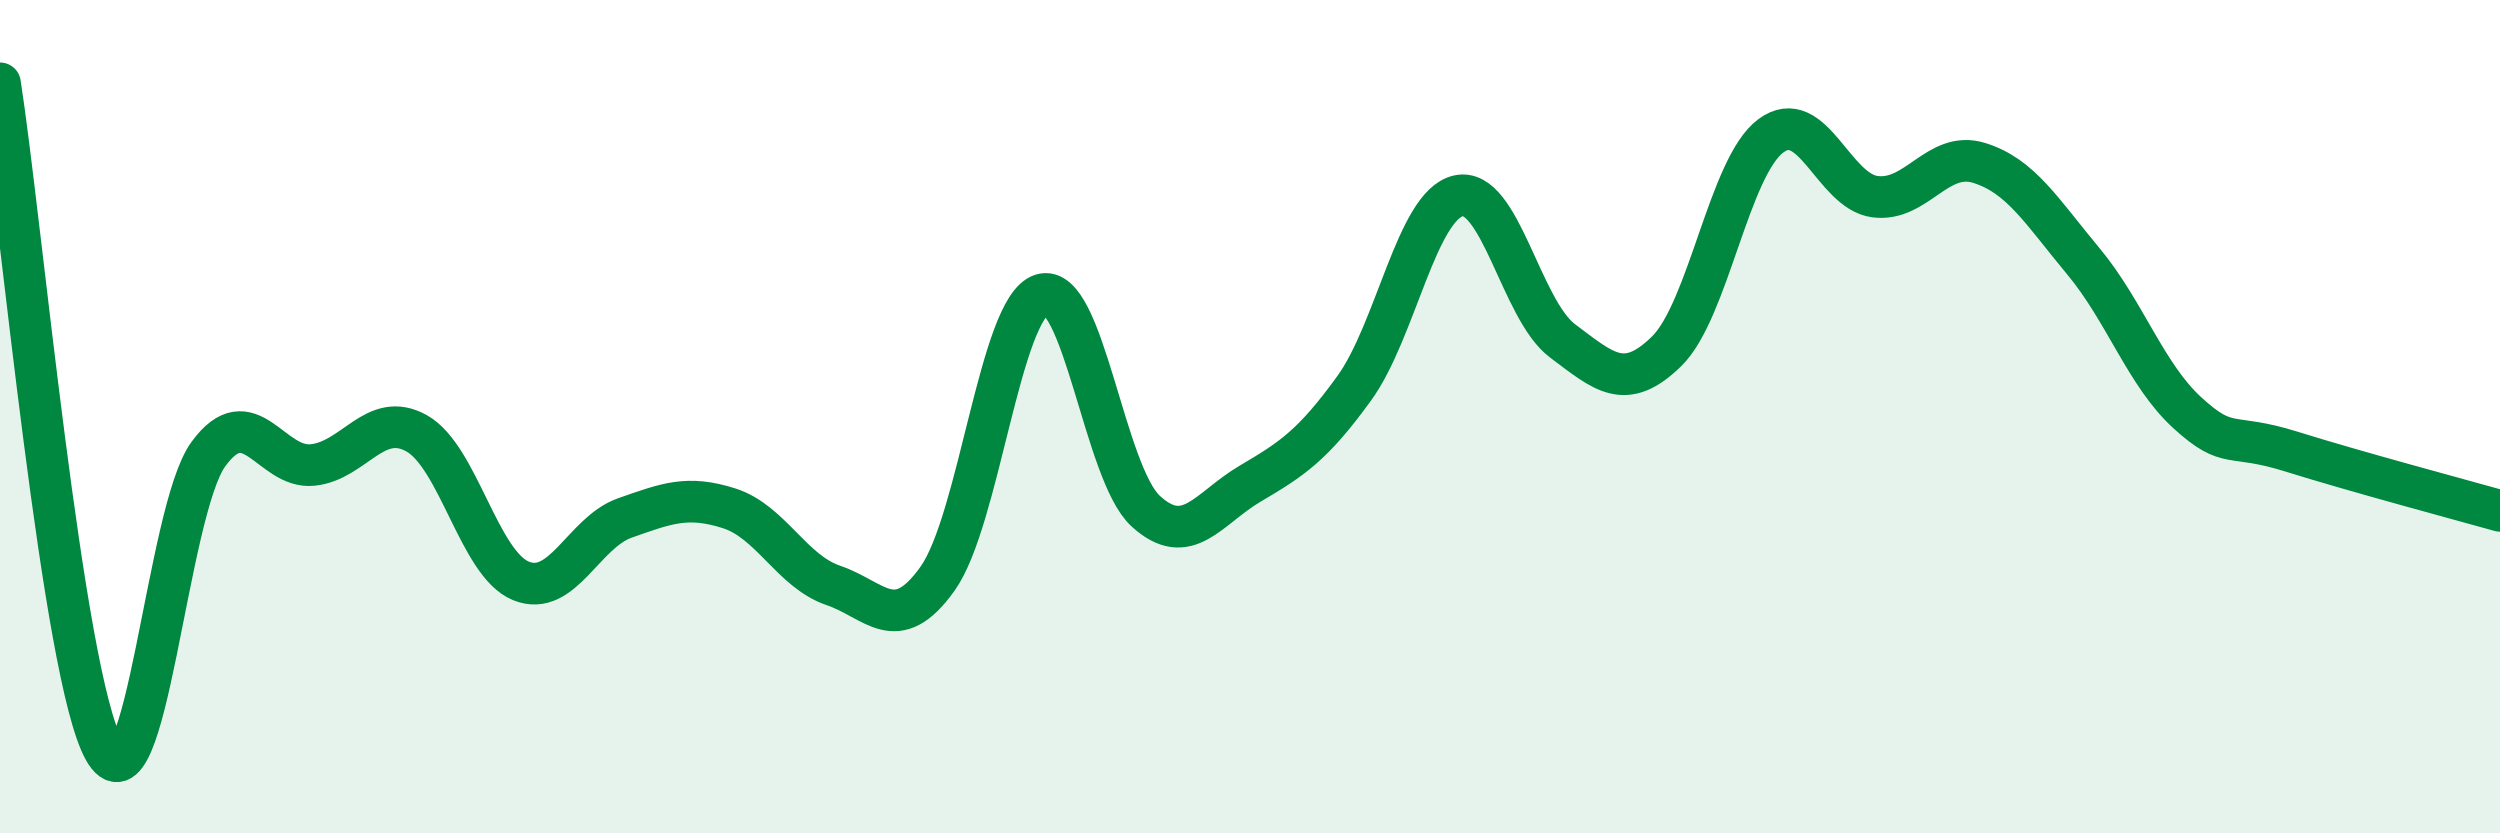
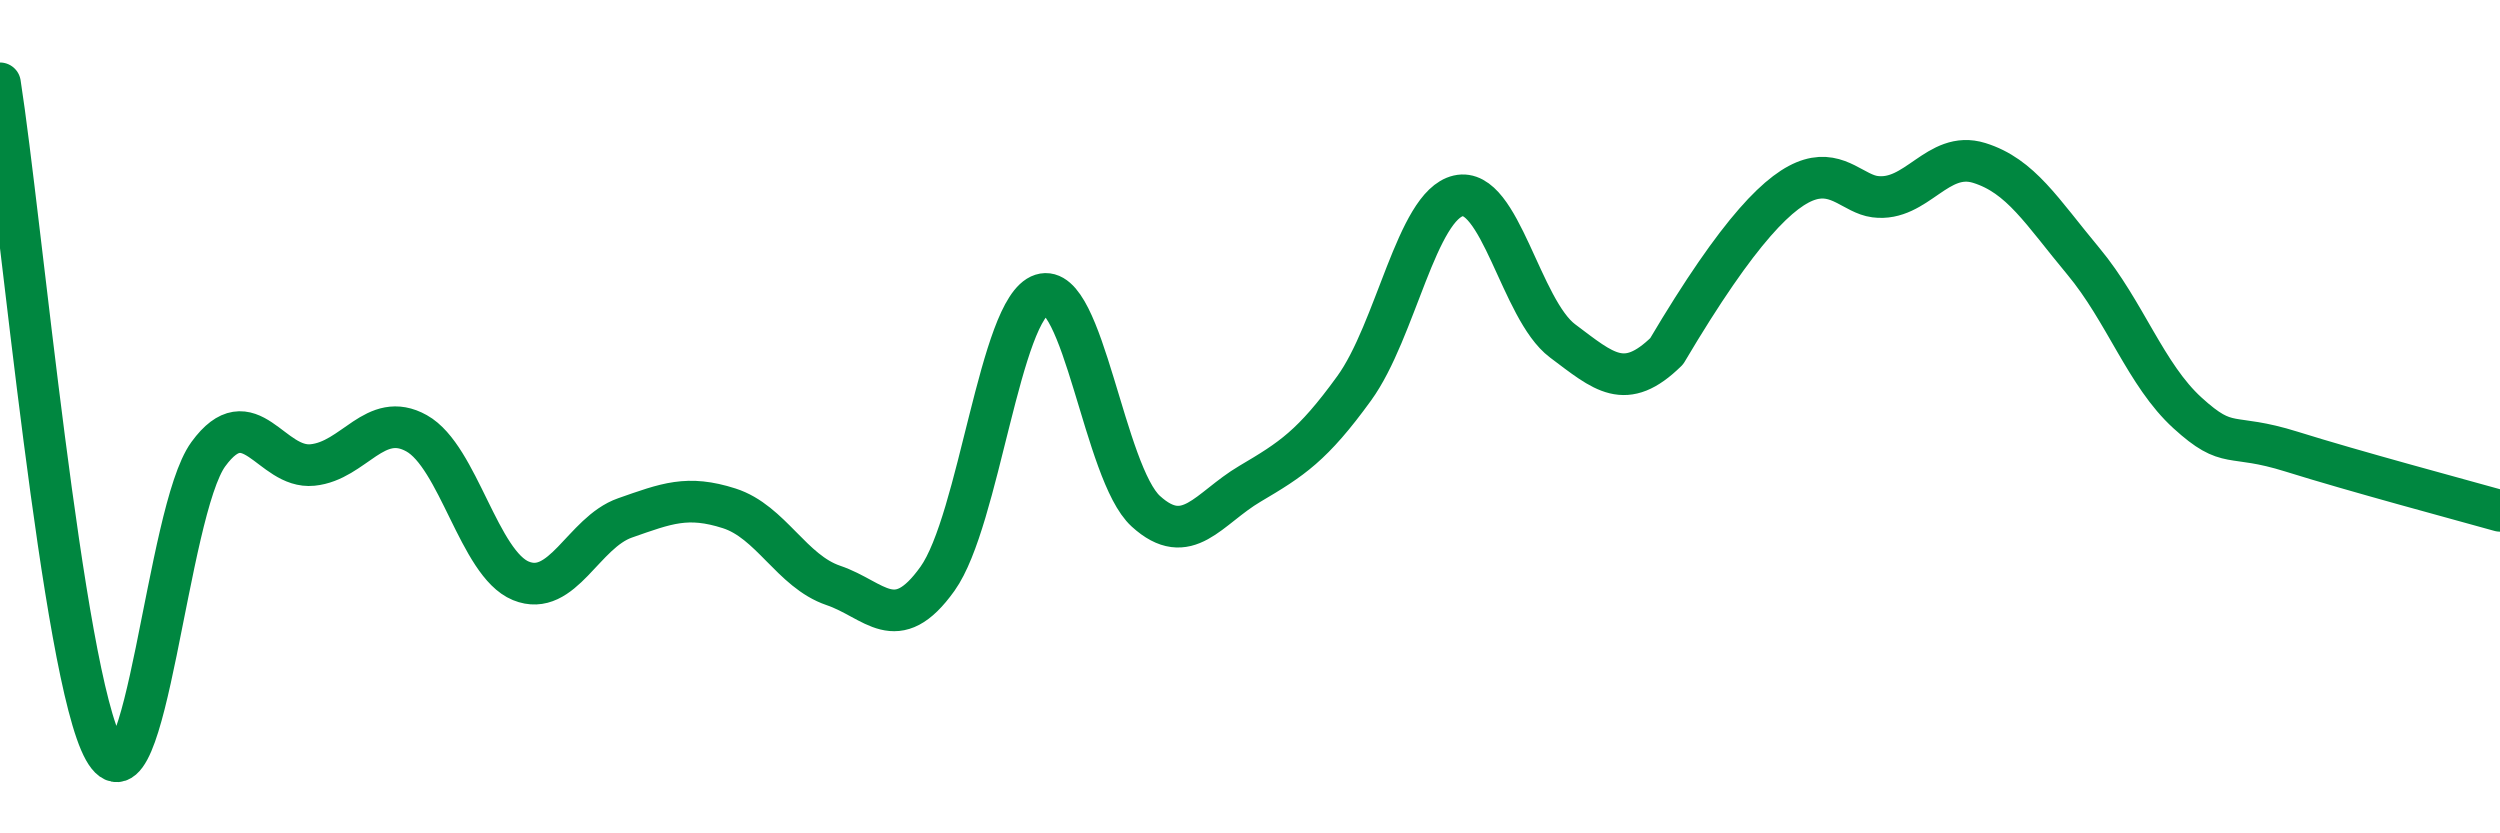
<svg xmlns="http://www.w3.org/2000/svg" width="60" height="20" viewBox="0 0 60 20">
-   <path d="M 0,2 C 0.5,5.2 1.5,16.22 2.5,18 C 3.5,19.78 4,12.27 5,10.9 C 6,9.53 6.5,11.26 7.5,11.16 C 8.5,11.06 9,9.84 10,10.4 C 11,10.96 11.5,13.53 12.5,13.94 C 13.5,14.35 14,12.78 15,12.43 C 16,12.08 16.5,11.88 17.5,12.2 C 18.5,12.52 19,13.71 20,14.05 C 21,14.39 21.5,15.29 22.5,13.89 C 23.5,12.49 24,7.39 25,7.07 C 26,6.75 26.5,11.36 27.5,12.27 C 28.5,13.18 29,12.2 30,11.61 C 31,11.02 31.5,10.7 32.5,9.32 C 33.5,7.94 34,4.93 35,4.7 C 36,4.47 36.5,7.43 37.5,8.18 C 38.5,8.93 39,9.41 40,8.43 C 41,7.45 41.5,4 42.5,3.26 C 43.5,2.52 44,4.59 45,4.72 C 46,4.85 46.5,3.6 47.5,3.91 C 48.5,4.22 49,5.07 50,6.27 C 51,7.47 51.5,9 52.5,9.91 C 53.5,10.82 53.5,10.37 55,10.84 C 56.5,11.31 59,11.98 60,12.26L60 20L0 20Z" fill="#008740" opacity="0.1" stroke-linecap="round" stroke-linejoin="round" />
-   <path d="M 0,2 C 0.5,5.2 1.5,16.22 2.5,18 C 3.5,19.78 4,12.27 5,10.9 C 6,9.53 6.5,11.26 7.5,11.16 C 8.5,11.06 9,9.84 10,10.4 C 11,10.96 11.5,13.53 12.5,13.94 C 13.5,14.35 14,12.78 15,12.43 C 16,12.08 16.5,11.88 17.5,12.2 C 18.5,12.52 19,13.71 20,14.05 C 21,14.39 21.5,15.29 22.5,13.89 C 23.5,12.49 24,7.39 25,7.07 C 26,6.75 26.5,11.36 27.5,12.27 C 28.5,13.18 29,12.2 30,11.61 C 31,11.02 31.5,10.7 32.5,9.32 C 33.5,7.94 34,4.93 35,4.7 C 36,4.47 36.5,7.43 37.5,8.18 C 38.5,8.93 39,9.41 40,8.43 C 41,7.45 41.5,4 42.5,3.26 C 43.5,2.52 44,4.59 45,4.72 C 46,4.85 46.5,3.6 47.5,3.91 C 48.5,4.22 49,5.07 50,6.27 C 51,7.47 51.5,9 52.5,9.91 C 53.5,10.82 53.5,10.37 55,10.84 C 56.5,11.31 59,11.98 60,12.26" stroke="#008740" stroke-width="1" fill="none" stroke-linecap="round" stroke-linejoin="round" />
+   <path d="M 0,2 C 0.5,5.2 1.5,16.22 2.5,18 C 3.5,19.78 4,12.27 5,10.9 C 6,9.53 6.5,11.26 7.5,11.16 C 8.5,11.06 9,9.84 10,10.4 C 11,10.96 11.5,13.53 12.5,13.94 C 13.5,14.35 14,12.78 15,12.43 C 16,12.08 16.5,11.88 17.5,12.2 C 18.5,12.52 19,13.71 20,14.05 C 21,14.39 21.5,15.29 22.5,13.89 C 23.5,12.49 24,7.39 25,7.07 C 26,6.75 26.5,11.36 27.5,12.27 C 28.5,13.18 29,12.2 30,11.61 C 31,11.02 31.5,10.7 32.5,9.32 C 33.5,7.94 34,4.93 35,4.7 C 36,4.47 36.5,7.43 37.5,8.18 C 38.5,8.93 39,9.41 40,8.43 C 43.5,2.52 44,4.59 45,4.72 C 46,4.85 46.5,3.6 47.5,3.91 C 48.5,4.22 49,5.07 50,6.27 C 51,7.47 51.5,9 52.5,9.91 C 53.5,10.82 53.5,10.37 55,10.84 C 56.5,11.31 59,11.98 60,12.26" stroke="#008740" stroke-width="1" fill="none" stroke-linecap="round" stroke-linejoin="round" />
</svg>